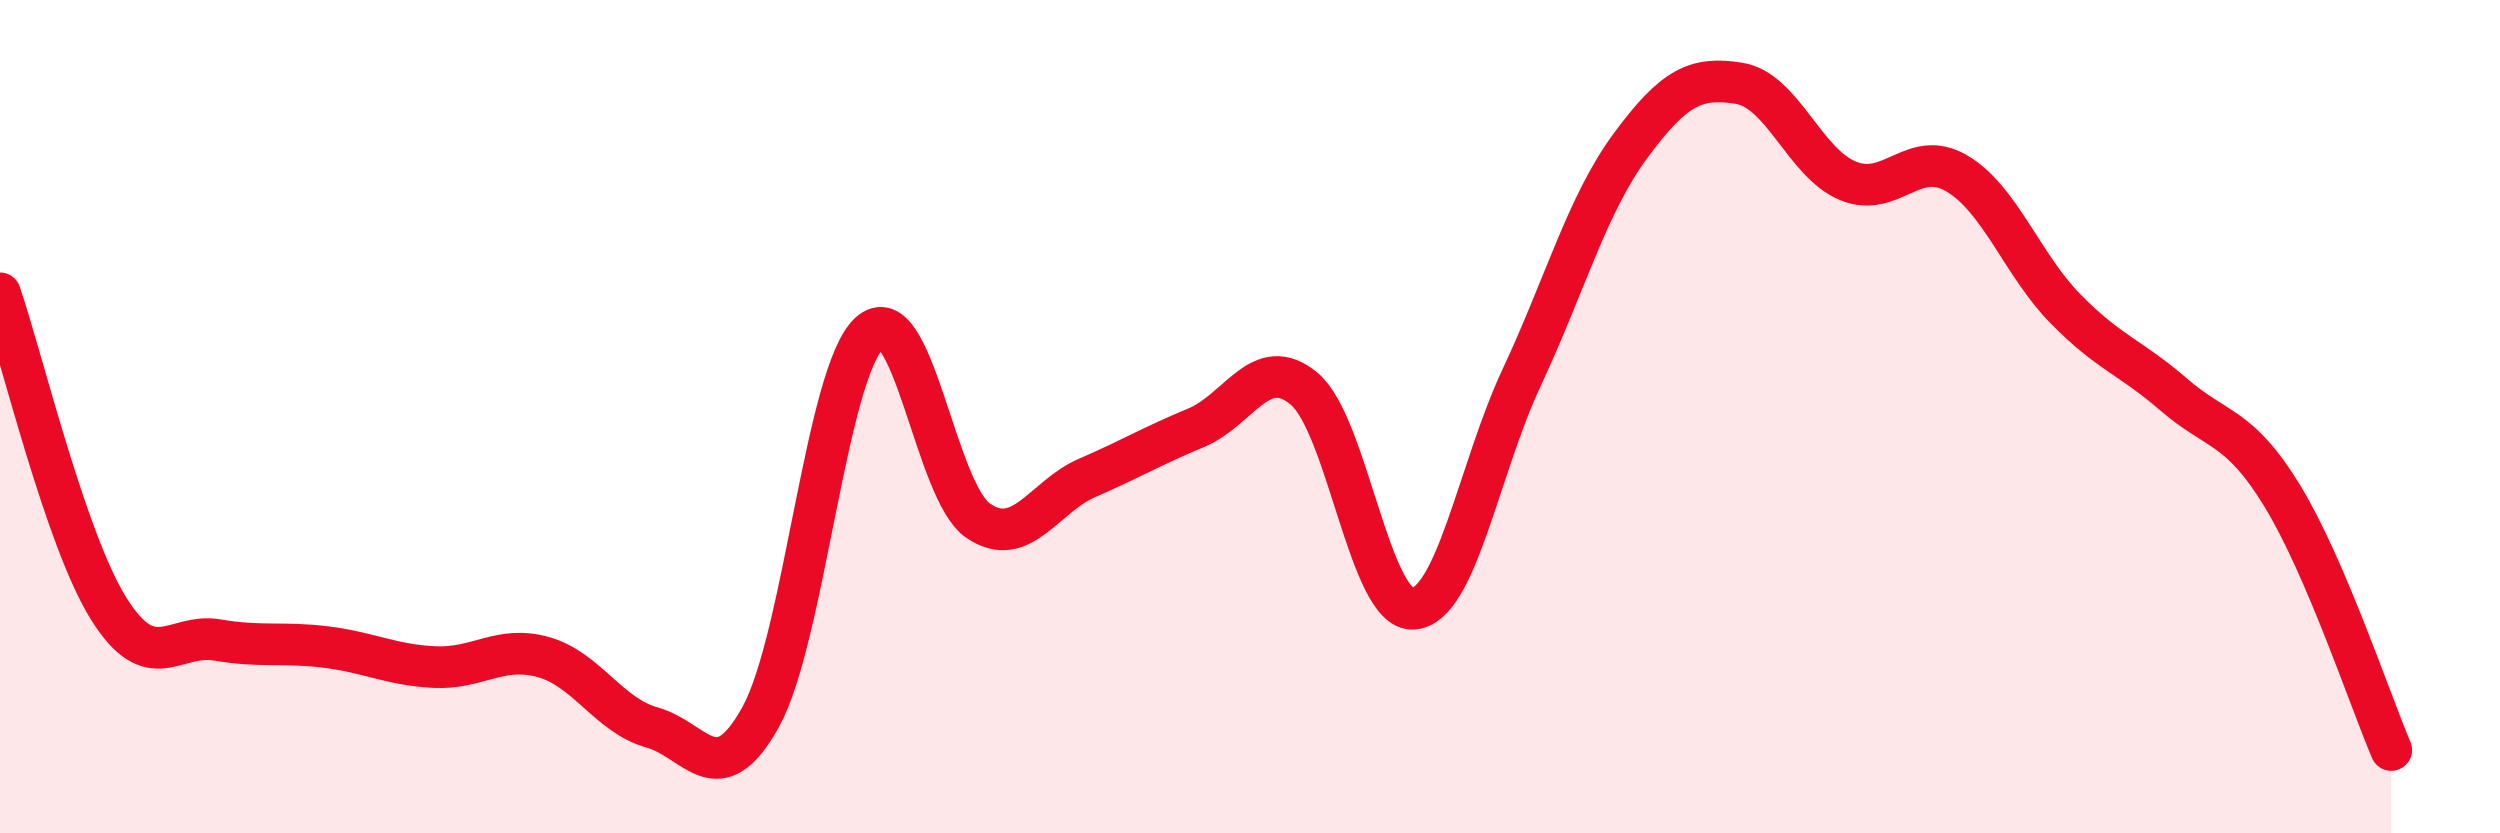
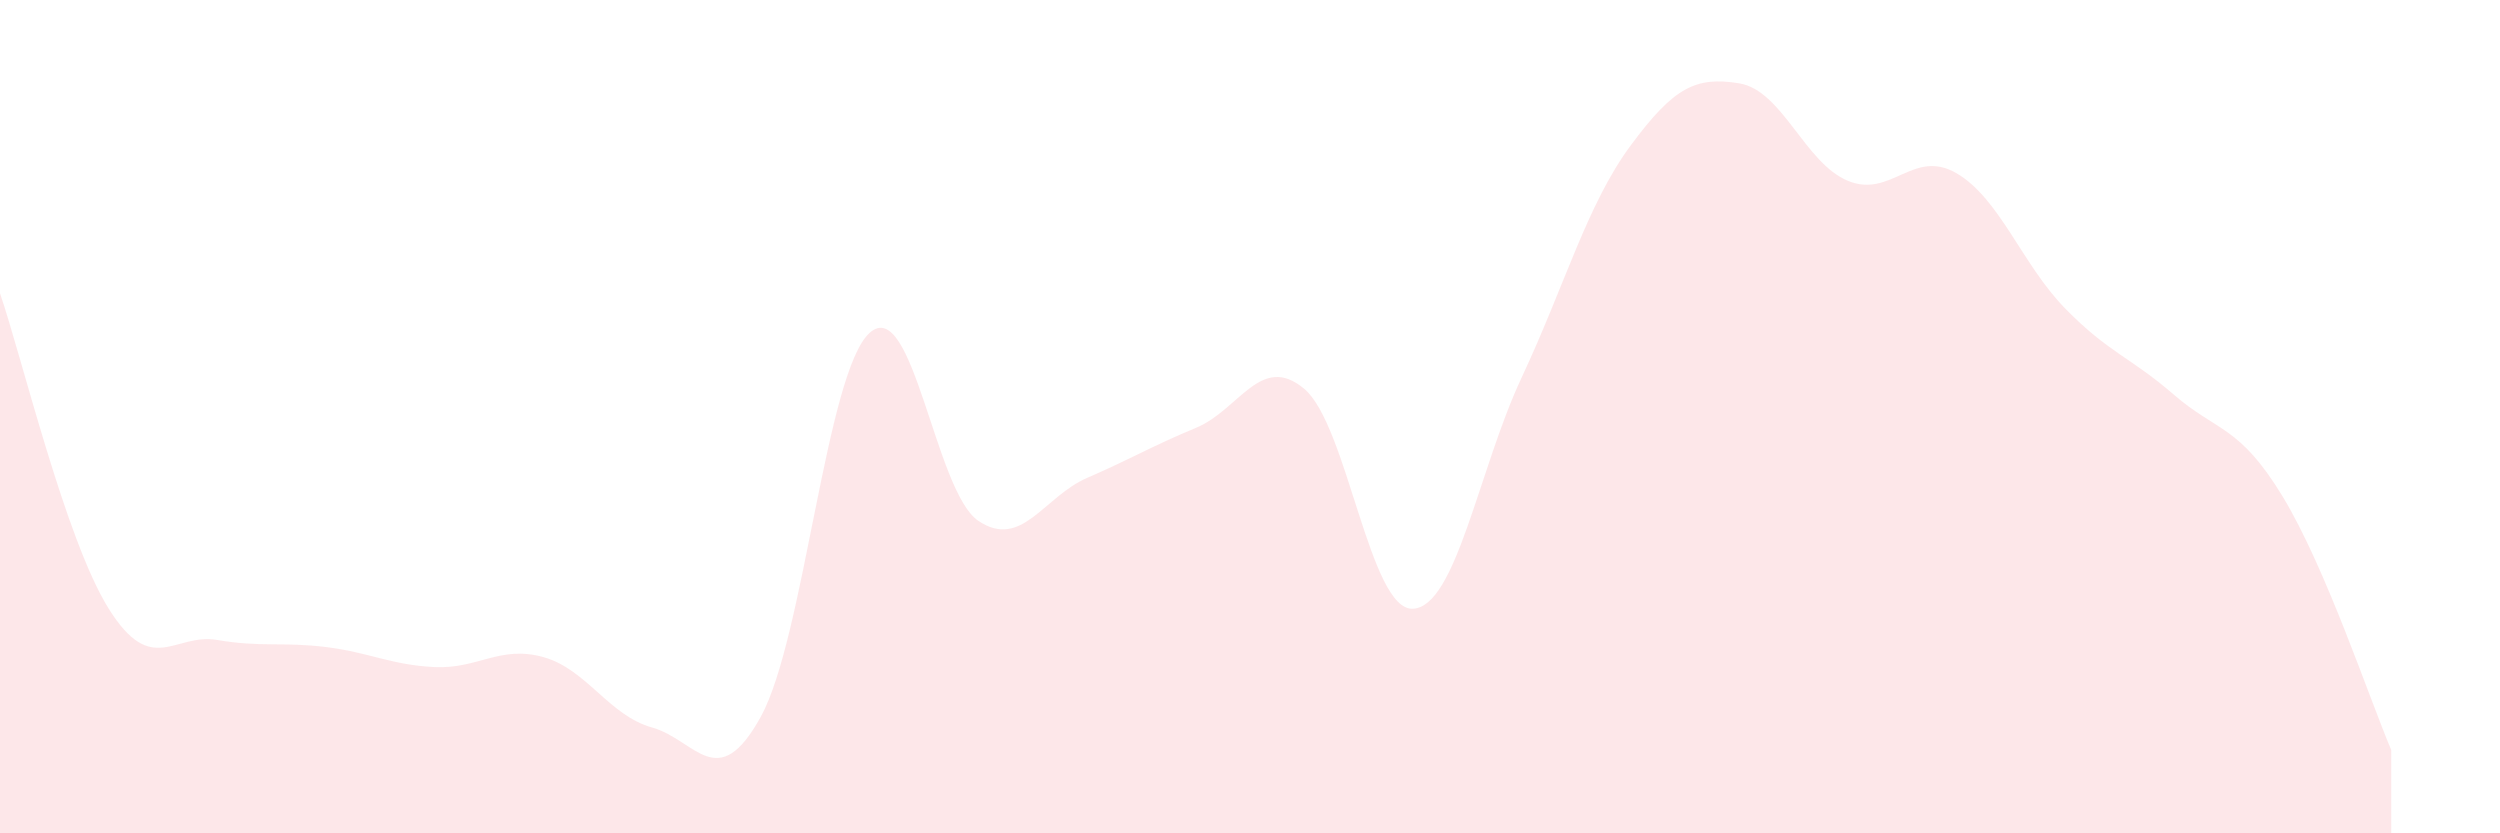
<svg xmlns="http://www.w3.org/2000/svg" width="60" height="20" viewBox="0 0 60 20">
  <path d="M 0,7.04 C 0.52,8.55 1.57,12.95 2.61,14.61 C 3.65,16.27 4.18,15.18 5.22,15.36 C 6.26,15.54 6.79,15.4 7.83,15.53 C 8.87,15.66 9.39,15.96 10.43,16.01 C 11.47,16.06 12,15.48 13.04,15.77 C 14.08,16.06 14.61,17.17 15.65,17.46 C 16.69,17.75 17.22,19.09 18.26,17.2 C 19.3,15.31 19.83,8.93 20.87,7.99 C 21.91,7.05 22.44,11.8 23.48,12.5 C 24.52,13.2 25.05,11.92 26.09,11.47 C 27.13,11.02 27.66,10.7 28.7,10.27 C 29.74,9.84 30.26,8.46 31.3,9.33 C 32.34,10.2 32.87,14.66 33.91,14.61 C 34.95,14.56 35.48,11.28 36.52,9.06 C 37.56,6.84 38.09,4.91 39.13,3.5 C 40.17,2.09 40.7,1.83 41.74,2 C 42.78,2.17 43.31,3.91 44.35,4.34 C 45.39,4.77 45.92,3.55 46.96,4.16 C 48,4.77 48.53,6.35 49.57,7.41 C 50.61,8.47 51.13,8.57 52.17,9.47 C 53.21,10.37 53.74,10.2 54.78,11.91 C 55.82,13.62 56.87,16.78 57.39,18L57.39 20L0 20Z" fill="#EB0A25" opacity="0.1" stroke-linecap="round" stroke-linejoin="round" />
-   <path d="M 0,7.04 C 0.52,8.55 1.57,12.95 2.61,14.61 C 3.65,16.27 4.18,15.18 5.22,15.36 C 6.26,15.54 6.79,15.4 7.83,15.53 C 8.87,15.66 9.39,15.96 10.43,16.01 C 11.47,16.06 12,15.48 13.04,15.77 C 14.08,16.06 14.61,17.17 15.65,17.46 C 16.69,17.75 17.22,19.09 18.26,17.2 C 19.3,15.31 19.83,8.93 20.87,7.99 C 21.91,7.05 22.44,11.8 23.48,12.5 C 24.52,13.2 25.05,11.92 26.09,11.47 C 27.13,11.02 27.66,10.7 28.7,10.27 C 29.74,9.84 30.26,8.46 31.3,9.33 C 32.34,10.2 32.87,14.66 33.91,14.61 C 34.95,14.56 35.48,11.28 36.52,9.06 C 37.56,6.84 38.09,4.91 39.13,3.5 C 40.17,2.09 40.7,1.83 41.74,2 C 42.78,2.17 43.31,3.91 44.35,4.34 C 45.39,4.77 45.92,3.55 46.96,4.16 C 48,4.77 48.53,6.35 49.57,7.41 C 50.61,8.47 51.13,8.57 52.17,9.47 C 53.21,10.37 53.74,10.2 54.78,11.91 C 55.82,13.62 56.87,16.78 57.39,18" stroke="#EB0A25" stroke-width="1" fill="none" stroke-linecap="round" stroke-linejoin="round" />
</svg>